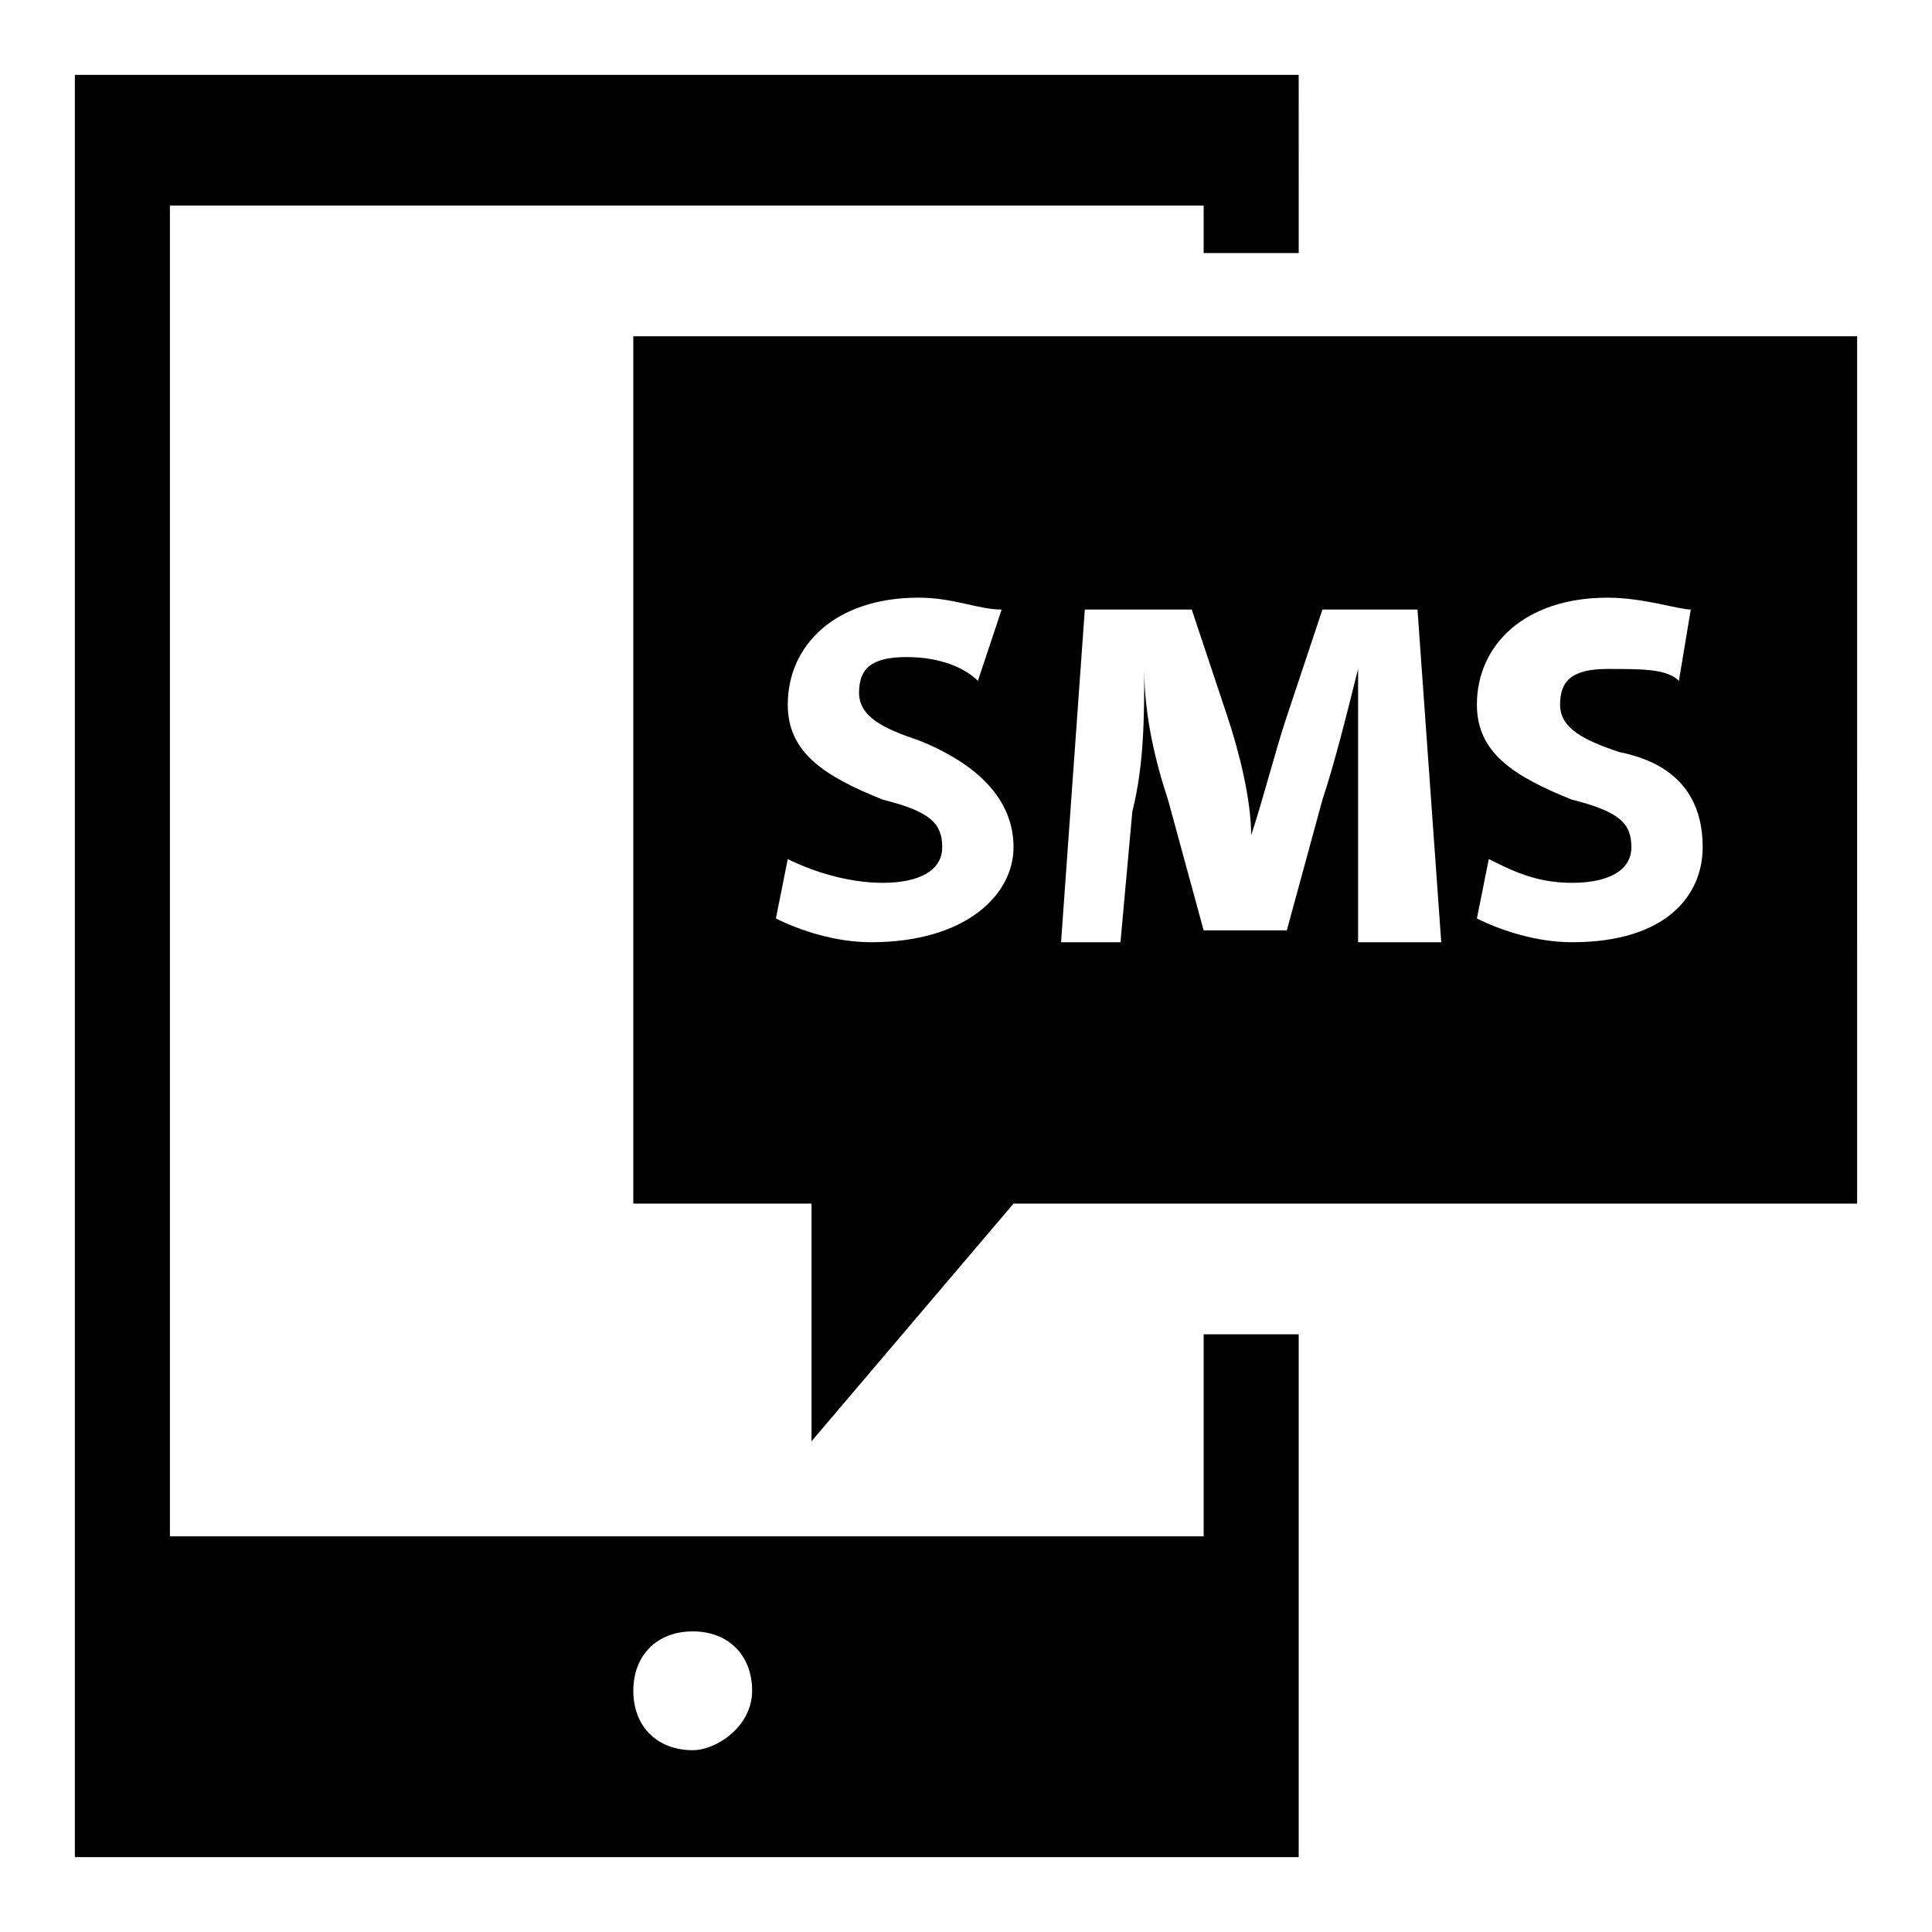
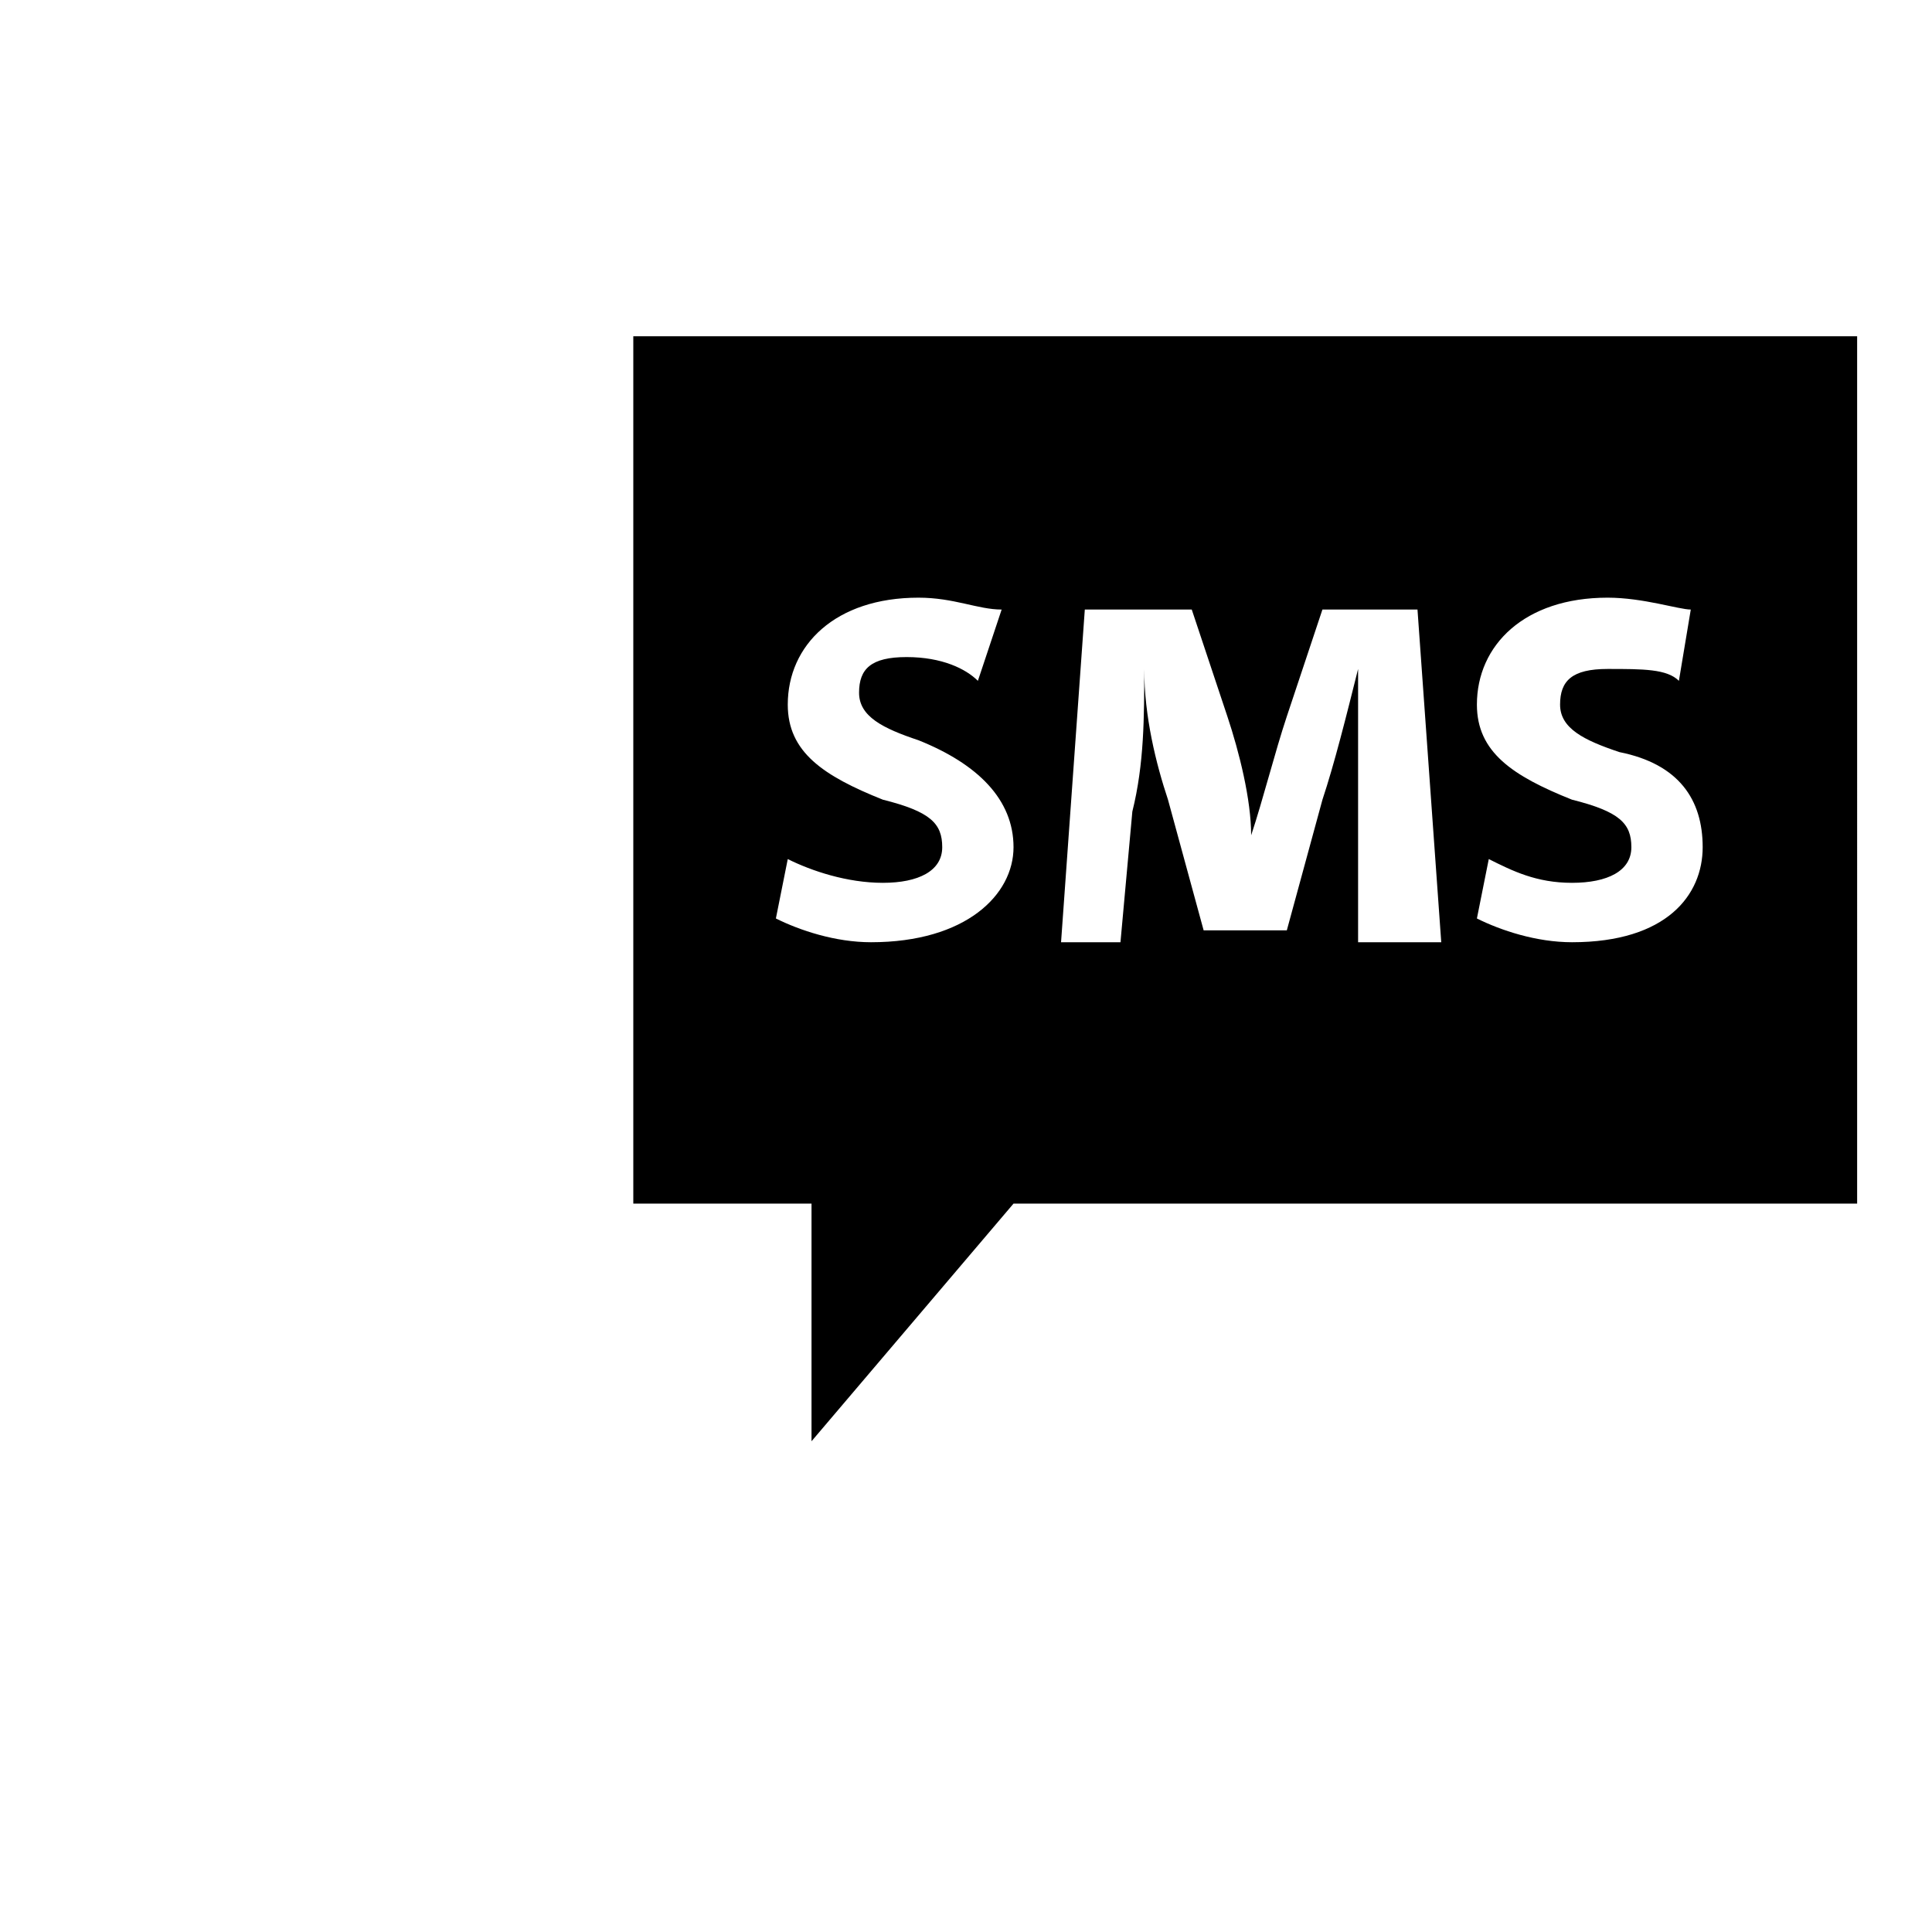
<svg xmlns="http://www.w3.org/2000/svg" fill="#000000" width="800px" height="800px" version="1.1" viewBox="144 144 512 512">
  <g>
    <path d="m636.16 233.11h-324.33v229.86h47.23v62.977l53.531-62.977h223.57zm-261.35 160.59c-9.445 0-18.895-3.148-25.191-6.297l3.148-15.742c6.297 3.148 15.746 6.297 25.191 6.297 9.445 0 15.742-3.148 15.742-9.445s-3.148-9.445-15.742-12.594c-15.746-6.301-25.191-12.598-25.191-25.191 0-15.742 12.594-28.34 34.637-28.34 9.449 0 15.746 3.148 22.043 3.148l-6.297 18.891c-3.148-3.148-9.449-6.297-18.895-6.297-9.445 0-12.594 3.148-12.594 9.445s6.297 9.445 15.742 12.594c15.746 6.301 25.191 15.746 25.191 28.344 0 12.594-12.594 25.188-37.785 25.188zm129.1 0v-34.637-37.785c-3.148 12.594-6.297 25.191-9.445 34.637l-9.445 34.637h-22.043l-9.449-34.637c-3.148-9.445-6.297-22.039-6.297-34.637 0 12.594 0 25.191-3.148 37.785l-3.148 34.637h-15.746l6.297-88.168h28.34l9.445 28.34c3.148 9.445 6.297 22.043 6.297 31.488 3.148-9.445 6.297-22.043 9.445-31.488l9.445-28.34h25.191l6.297 88.168zm56.676 0c-9.445 0-18.895-3.148-25.191-6.297l3.148-15.742c6.297 3.148 12.594 6.297 22.043 6.297 9.445 0 15.742-3.148 15.742-9.445s-3.148-9.445-15.742-12.594c-15.742-6.297-25.191-12.594-25.191-25.191 0-15.742 12.594-28.34 34.637-28.34 9.445 0 18.895 3.148 22.043 3.148l-3.148 18.891c-3.148-3.148-9.445-3.148-18.895-3.148-9.445 0-12.594 3.148-12.594 9.445s6.297 9.445 15.742 12.594c15.746 3.152 22.047 12.598 22.047 25.195 0 12.594-9.449 25.188-34.641 25.188z" />
-     <path d="m462.98 497.61v53.531l-273.95-0.004v-352.66h273.95v12.594h25.191l-0.004-47.234h-324.33v472.32h324.33v-138.55zm-135.4 110.21c-9.445 0-15.742-6.297-15.742-15.742s6.297-15.742 15.742-15.742c9.445 0 15.742 6.297 15.742 15.742 0.004 9.445-9.441 15.742-15.742 15.742z" />
  </g>
</svg>